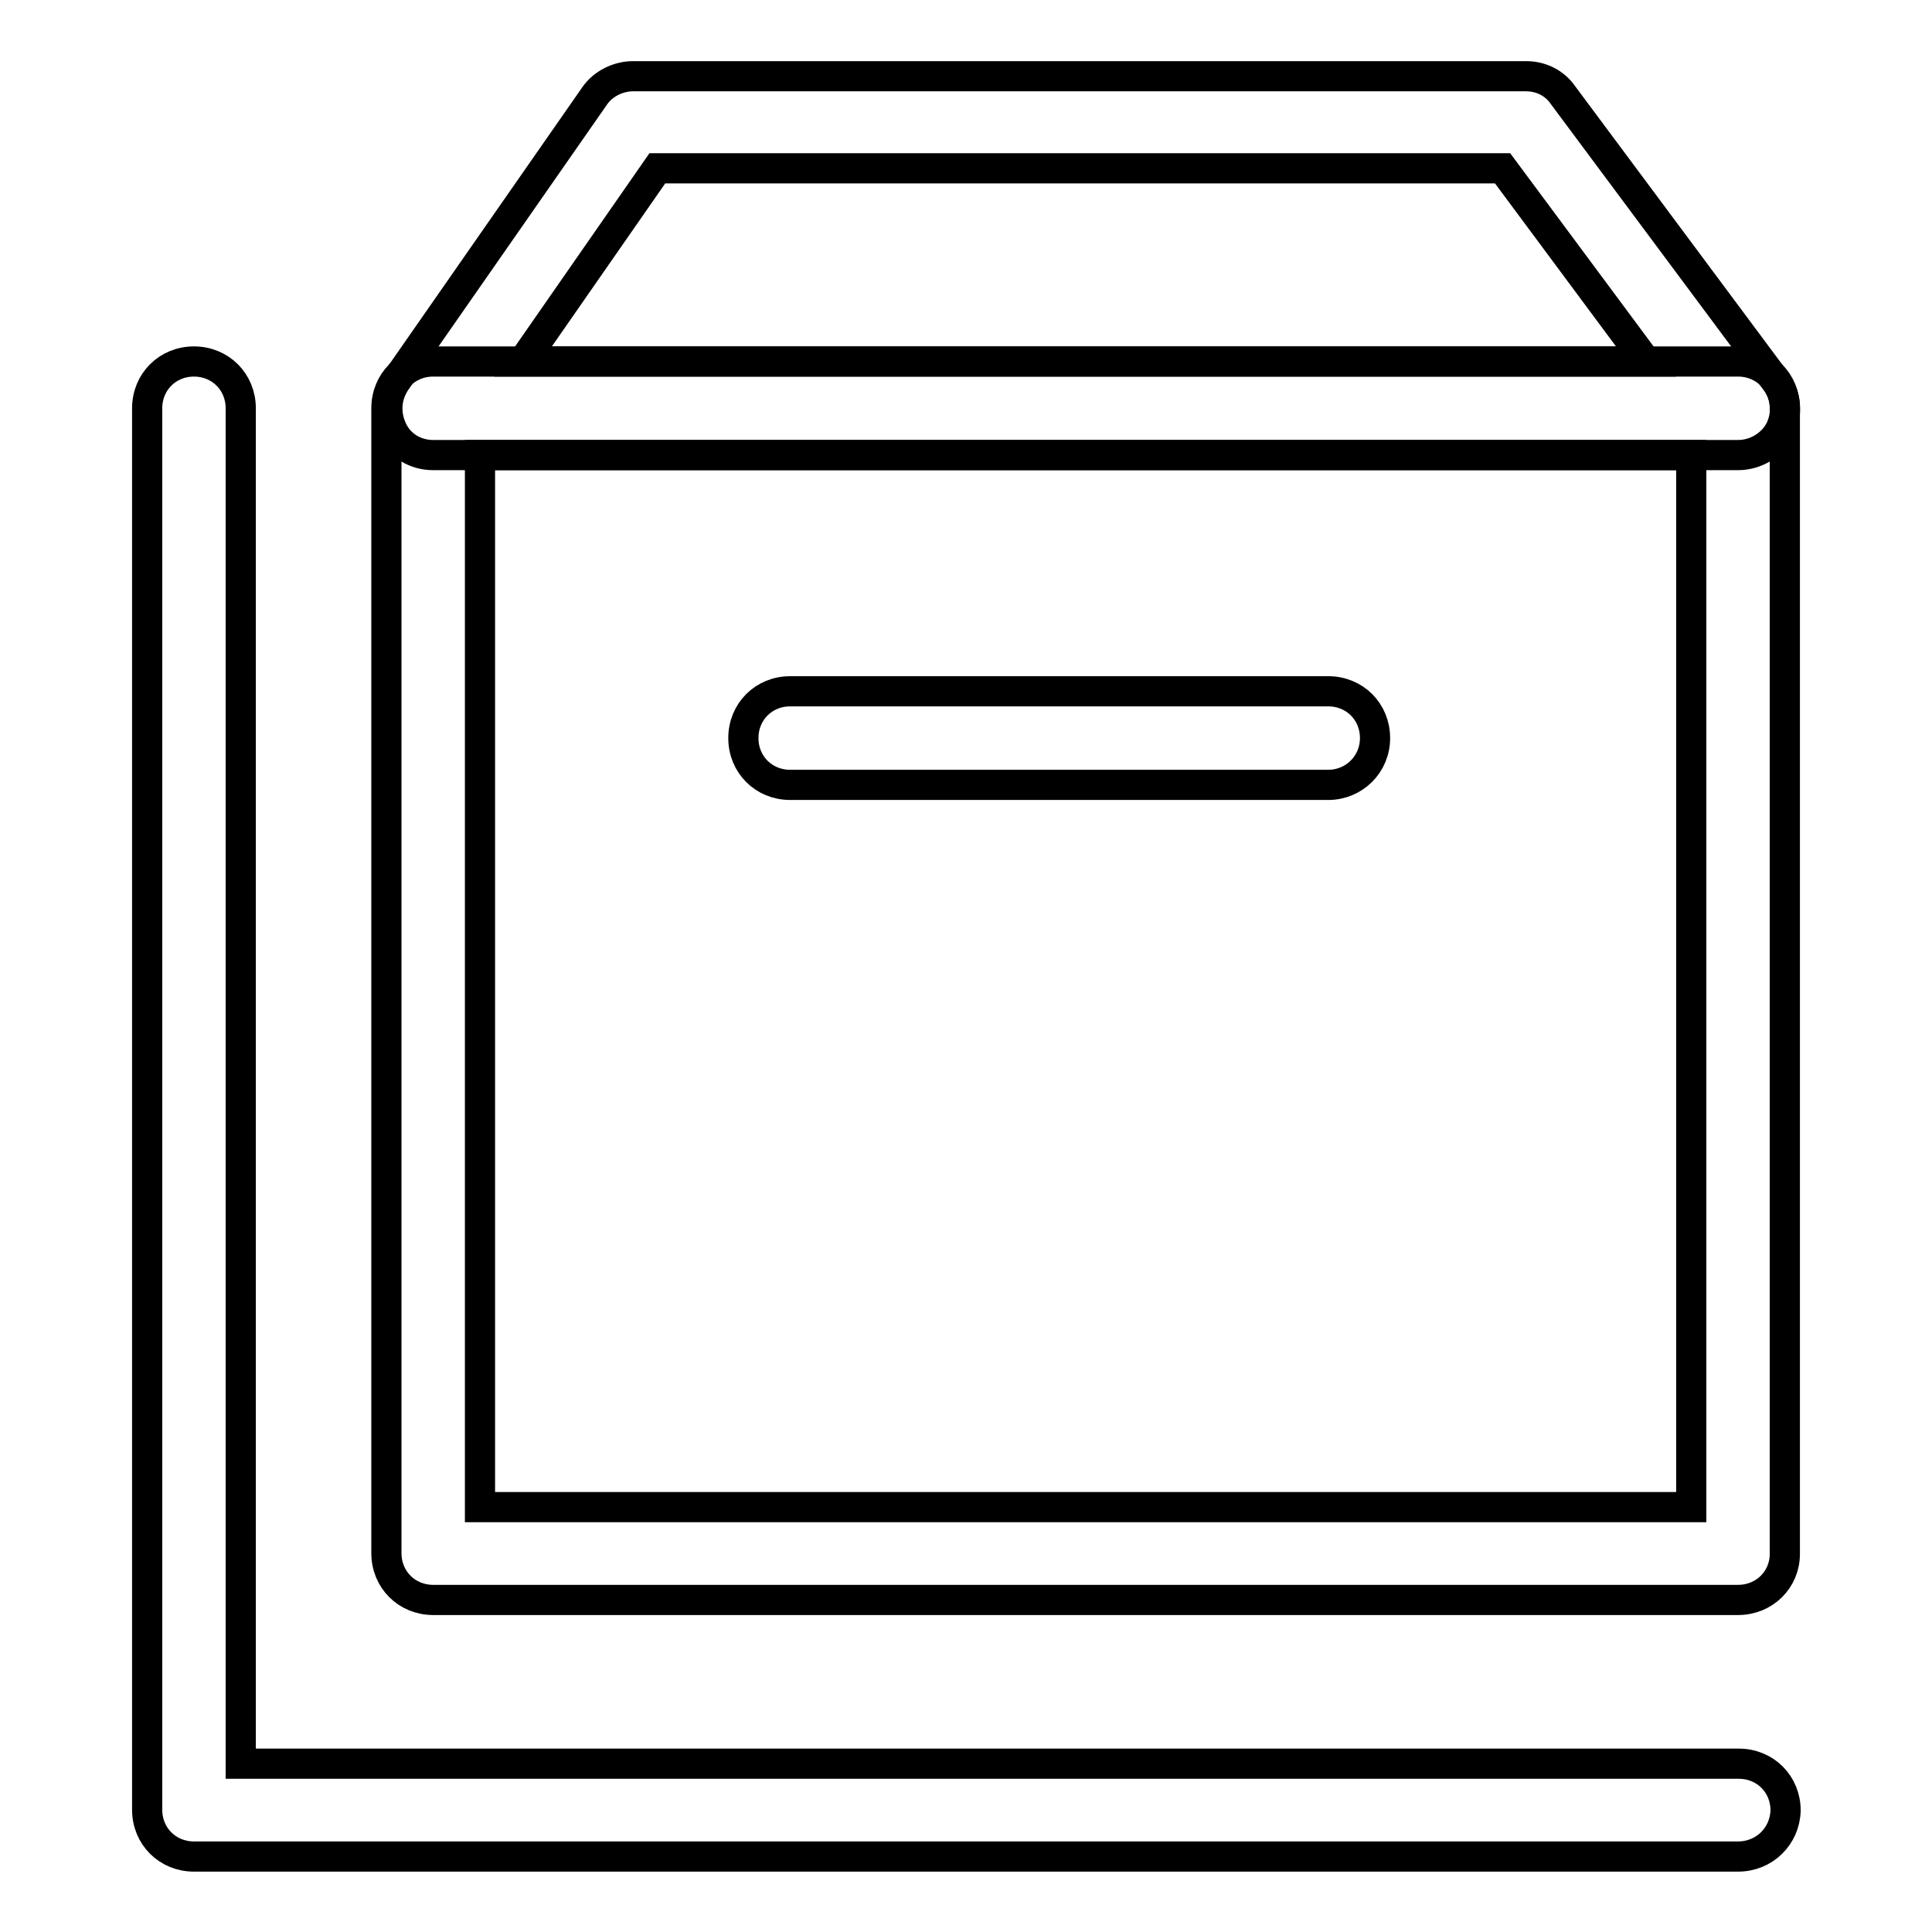
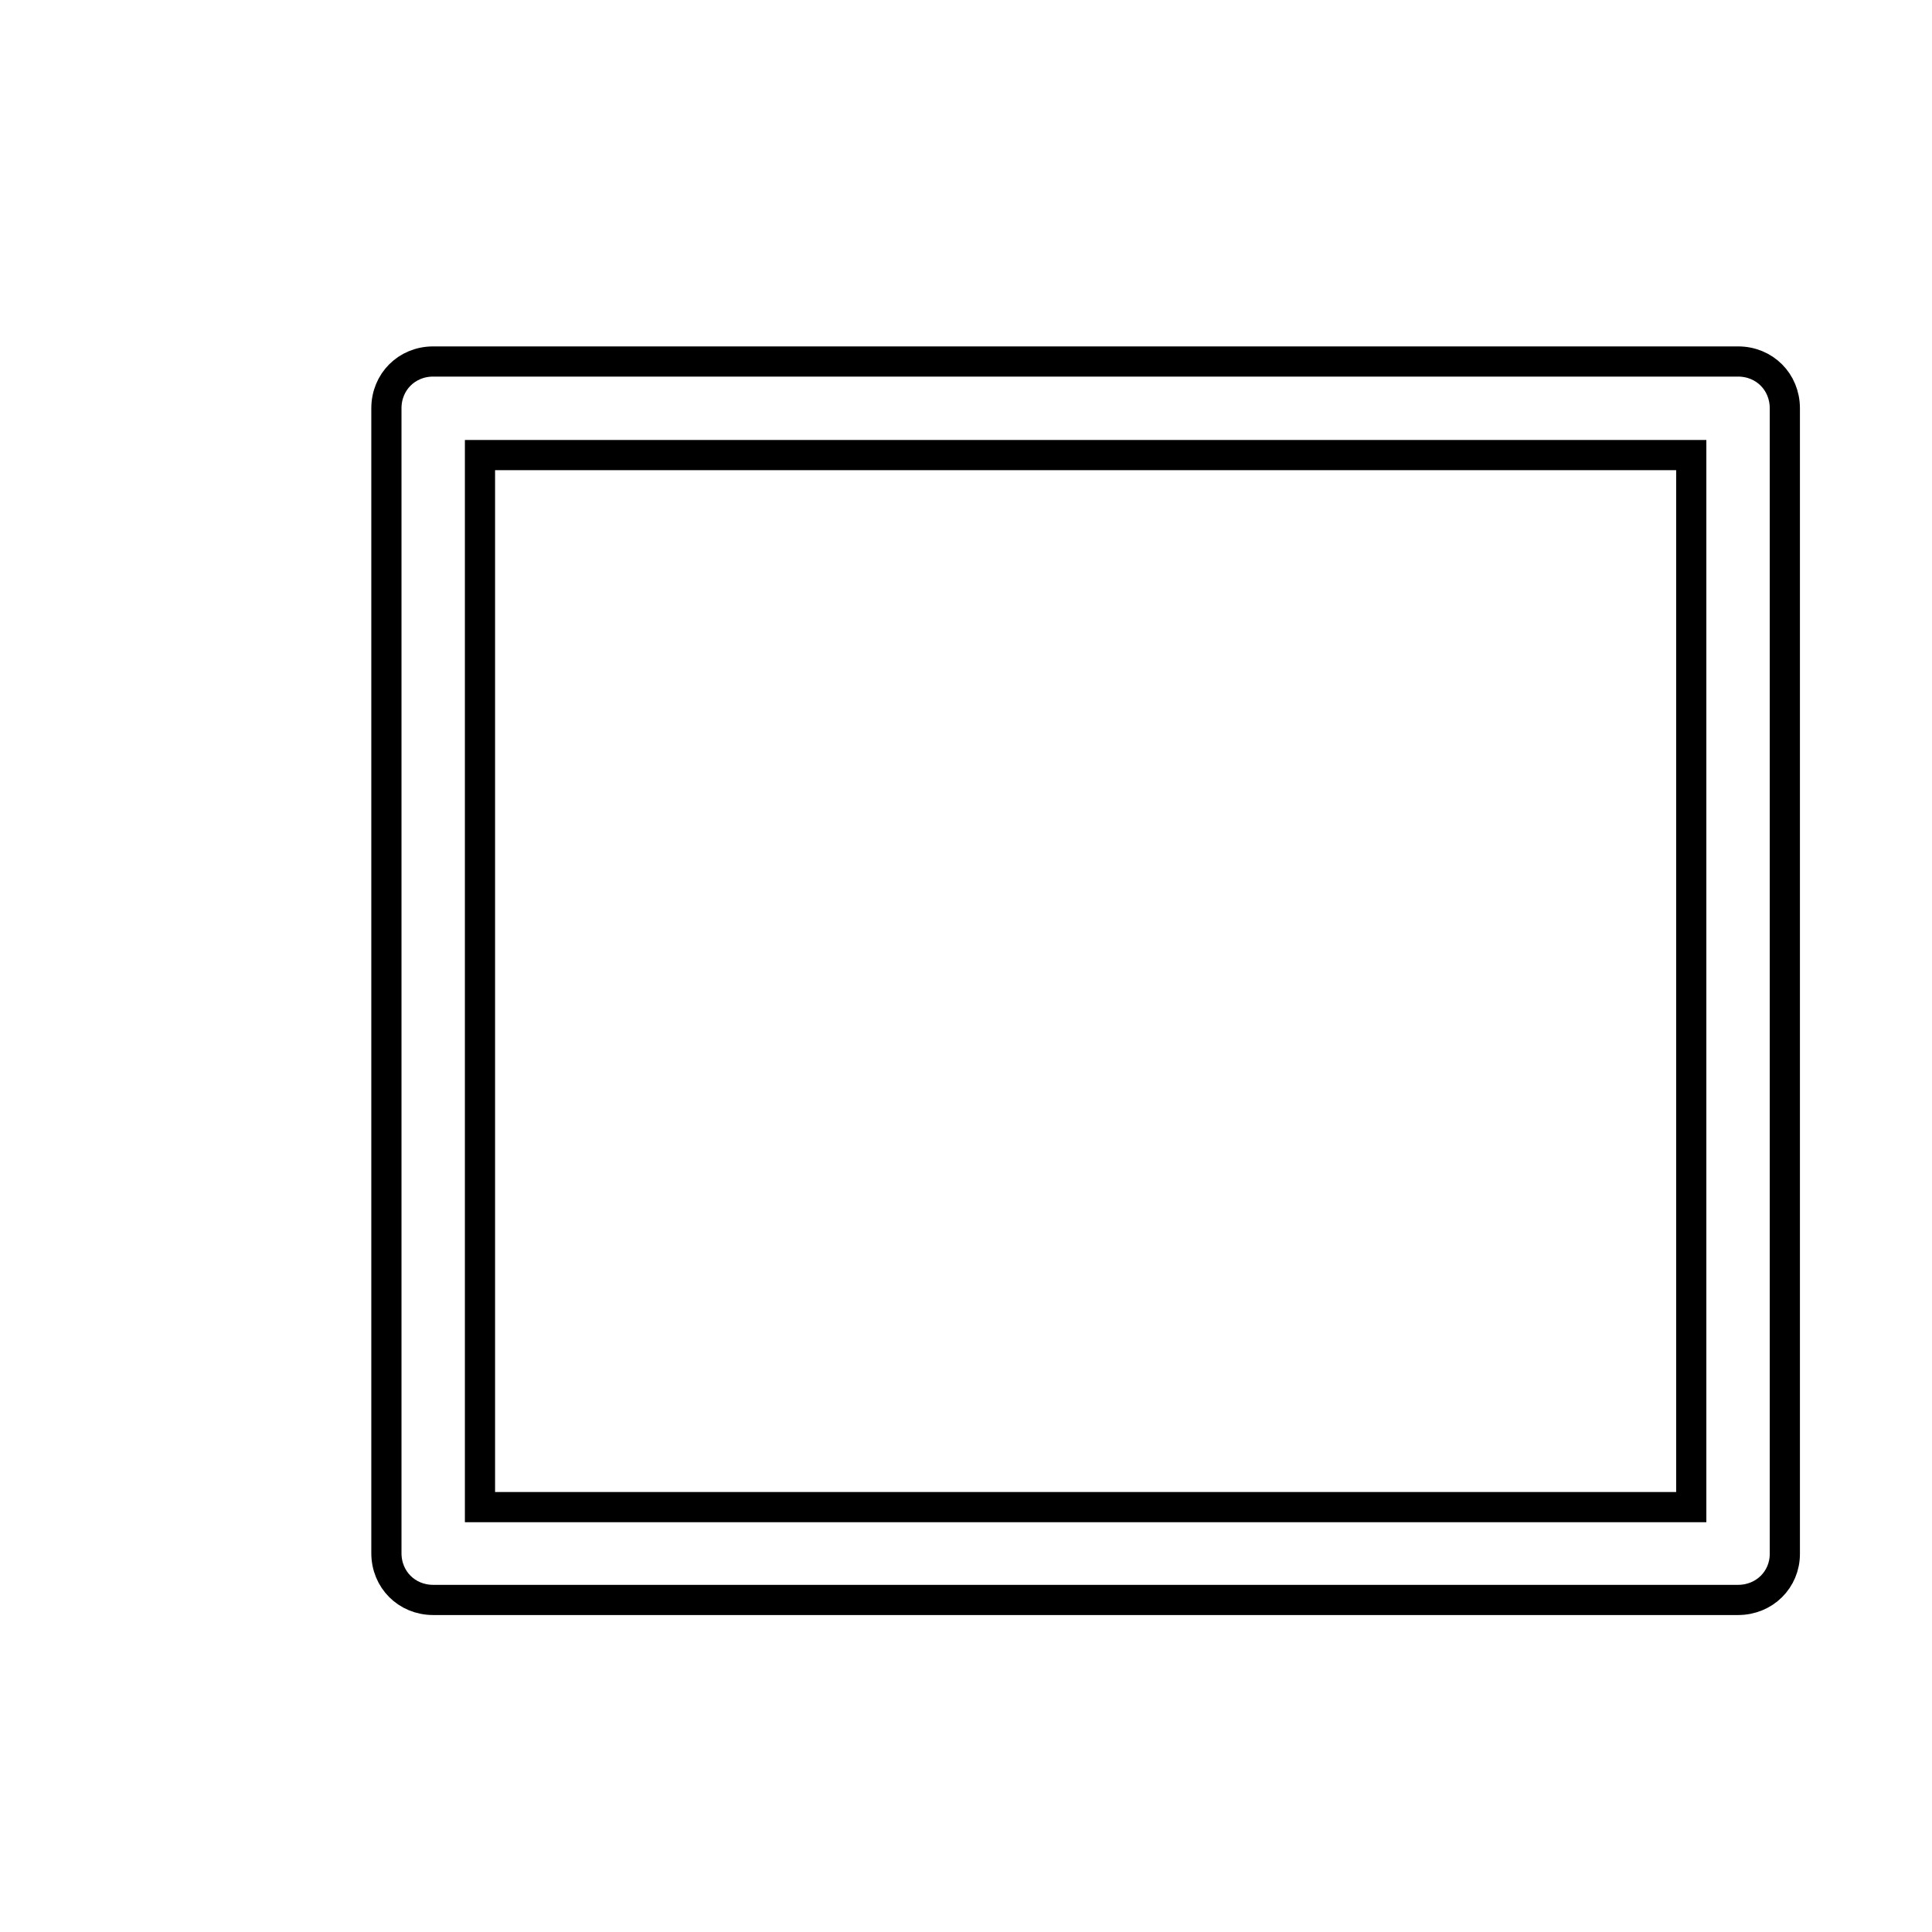
<svg xmlns="http://www.w3.org/2000/svg" version="1.1" x="0px" y="0px" viewBox="0 0 256 256" enable-background="new 0 0 256 256" xml:space="preserve">
  <g>
    <path stroke-width="4" fill-opacity="0" stroke="#000000" d="M230.3,212H57.4c-3.5,0-6.2-2.7-6.2-6.2V54.1c0-3.5,2.7-6.2,6.2-6.2h172.9c3.5,0,6.2,2.7,6.2,6.2v151.8 C236.5,209.3,233.8,212,230.3,212z M63.6,199.7h160.5V60.3H63.6V199.7z" />
-     <path stroke-width="4" fill-opacity="0" stroke="#000000" d="M230.3,246H25.7c-3.5,0-6.2-2.7-6.2-6.2V54.1c0-3.5,2.7-6.2,6.2-6.2c3.5,0,6.2,2.7,6.2,6.2v179.6h198.5 c3.5,0,6.2,2.7,6.2,6.2C236.5,243.3,233.8,246,230.3,246L230.3,246z M230.3,60.3H57.4c-2.3,0-4.4-1.2-5.4-3.3 c-1-2.1-0.9-4.4,0.4-6.4l26.4-37.9c1.1-1.6,3.1-2.6,5.1-2.6h118.3c2,0,3.8,0.9,4.9,2.5l28.2,37.9c1.4,1.9,1.6,4.3,0.6,6.4 C234.9,58.9,232.7,60.3,230.3,60.3L230.3,60.3z M69.3,47.9h148.8l-19-25.6h-112L69.3,47.9z M176,104h-71.3c-3.5,0-6.2-2.7-6.2-6.2 c0-3.5,2.7-6.2,6.2-6.2H176c3.5,0,6.2,2.7,6.2,6.2C182.2,101.3,179.4,104,176,104z" />
  </g>
</svg>